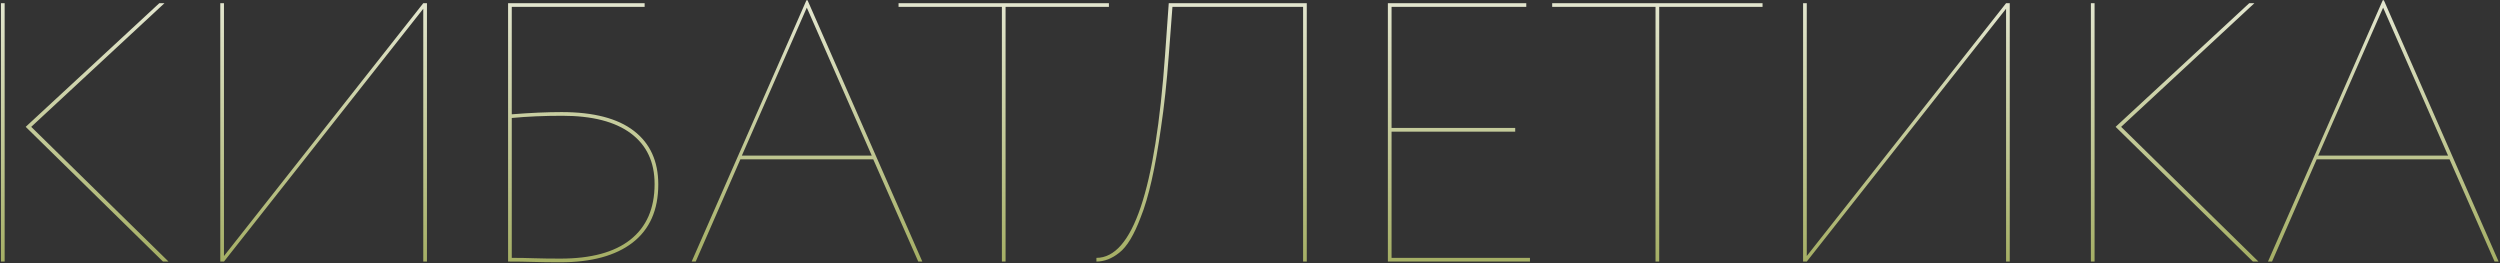
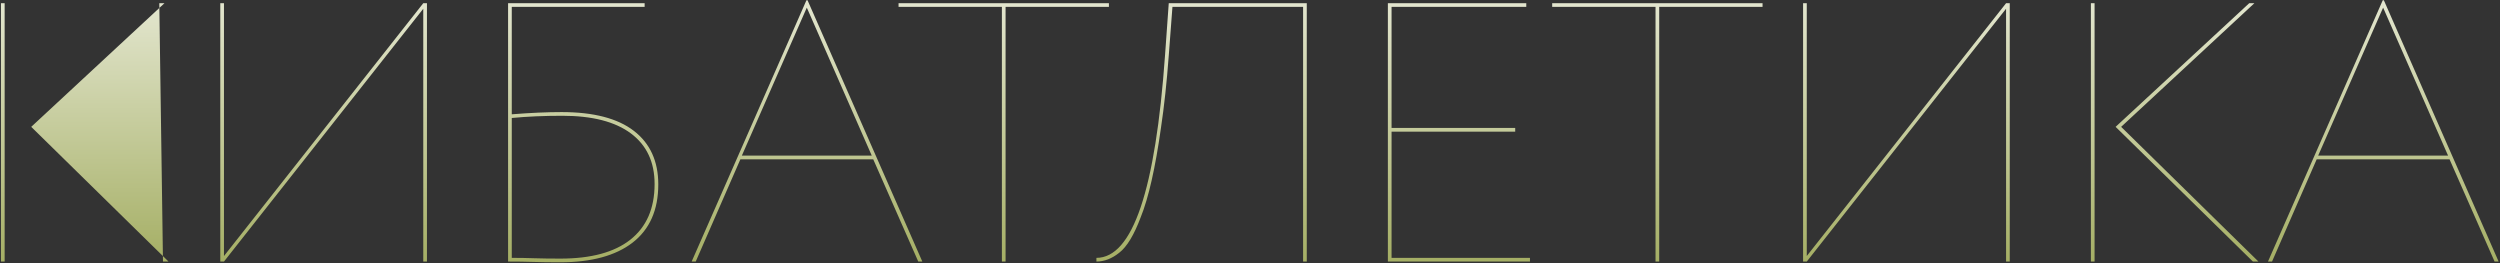
<svg xmlns="http://www.w3.org/2000/svg" width="1558" height="164" viewBox="0 0 1558 164" fill="none">
  <rect x="0" y="0" width="1558" height="164" fill="#333333" stroke="none" />
-   <path d="M99.27 2H102.49L19.46 79.05L105.02 163H101.57L16.01 79.05L99.27 2ZM2.9 163H0.6V2H2.9V163ZM263.779 5.45L139.579 163H137.279V2H139.579V159.55L263.779 2H266.079V163H263.779V5.45ZM316.634 2H401.734V4.3H318.934V71.23C330.588 70.31 340.938 69.85 349.984 69.85C369.918 69.85 384.944 73.76 395.064 81.58C405.184 89.4 410.244 100.517 410.244 114.93C410.244 130.877 404.878 142.99 394.144 151.27C383.564 159.397 368.538 163.46 349.064 163.46C342.778 163.46 337.181 163.383 332.274 163.23C327.368 163.077 322.154 163 316.634 163V2ZM350.444 72.15C338.944 72.15 328.441 72.61 318.934 73.53V160.7C323.688 160.7 328.288 160.777 332.734 160.93C337.334 161.083 342.854 161.16 349.294 161.16C368.308 161.16 382.798 157.25 392.764 149.43C402.884 141.457 407.944 129.88 407.944 114.7C407.944 101.053 403.038 90.55 393.224 83.19C383.411 75.83 369.151 72.15 350.444 72.15ZM433.571 163H431.041L502.571 0.16H503.261L574.791 163H572.261L544.201 99.29H461.401L433.571 163ZM543.281 96.99L502.801 4.76L462.321 96.99H543.281ZM624.376 4.3H559.976V2H691.076V4.3H626.676V163H624.376V4.3ZM814.387 163H812.087V4.3H730.667L728.367 34.66C727.14 51.22 725.53 66.17 723.537 79.51C720.01 104.657 715.793 123.287 710.887 135.4C706.747 146.44 702.3 153.8 697.547 157.48C692.947 161.16 688.193 163 683.287 163V160.7C705.827 160.7 720.087 118.533 726.067 34.2L728.367 2H814.387V163ZM953.474 163H864.924V2H951.174V4.3H867.224V79.74H944.274V82.04H867.224V160.7H953.474V163ZM1031.72 4.3H967.319V2H1098.42V4.3H1034.02V163H1031.72V4.3ZM1250.18 5.45L1125.98 163H1123.68V2H1125.98V159.55L1250.18 2H1252.48V163H1250.18V5.45ZM1401.71 2H1404.93L1321.9 79.05L1407.46 163H1404.01L1318.45 79.05L1401.71 2ZM1305.34 163H1303.04V2H1305.34V163ZM1415.93 163H1413.4L1484.93 0.16H1485.62L1557.15 163H1554.62L1526.56 99.29H1443.76L1415.93 163ZM1525.64 96.99L1485.16 4.76L1444.68 96.99H1525.64Z" fill="url(#paint0_linear_2066_177)" />
+   <path d="M99.27 2H102.49L19.46 79.05L105.02 163H101.57L99.27 2ZM2.9 163H0.6V2H2.9V163ZM263.779 5.45L139.579 163H137.279V2H139.579V159.55L263.779 2H266.079V163H263.779V5.45ZM316.634 2H401.734V4.3H318.934V71.23C330.588 70.31 340.938 69.85 349.984 69.85C369.918 69.85 384.944 73.76 395.064 81.58C405.184 89.4 410.244 100.517 410.244 114.93C410.244 130.877 404.878 142.99 394.144 151.27C383.564 159.397 368.538 163.46 349.064 163.46C342.778 163.46 337.181 163.383 332.274 163.23C327.368 163.077 322.154 163 316.634 163V2ZM350.444 72.15C338.944 72.15 328.441 72.61 318.934 73.53V160.7C323.688 160.7 328.288 160.777 332.734 160.93C337.334 161.083 342.854 161.16 349.294 161.16C368.308 161.16 382.798 157.25 392.764 149.43C402.884 141.457 407.944 129.88 407.944 114.7C407.944 101.053 403.038 90.55 393.224 83.19C383.411 75.83 369.151 72.15 350.444 72.15ZM433.571 163H431.041L502.571 0.16H503.261L574.791 163H572.261L544.201 99.29H461.401L433.571 163ZM543.281 96.99L502.801 4.76L462.321 96.99H543.281ZM624.376 4.3H559.976V2H691.076V4.3H626.676V163H624.376V4.3ZM814.387 163H812.087V4.3H730.667L728.367 34.66C727.14 51.22 725.53 66.17 723.537 79.51C720.01 104.657 715.793 123.287 710.887 135.4C706.747 146.44 702.3 153.8 697.547 157.48C692.947 161.16 688.193 163 683.287 163V160.7C705.827 160.7 720.087 118.533 726.067 34.2L728.367 2H814.387V163ZM953.474 163H864.924V2H951.174V4.3H867.224V79.74H944.274V82.04H867.224V160.7H953.474V163ZM1031.72 4.3H967.319V2H1098.42V4.3H1034.02V163H1031.72V4.3ZM1250.18 5.45L1125.98 163H1123.68V2H1125.98V159.55L1250.18 2H1252.48V163H1250.18V5.45ZM1401.71 2H1404.93L1321.9 79.05L1407.46 163H1404.01L1318.45 79.05L1401.71 2ZM1305.34 163H1303.04V2H1305.34V163ZM1415.93 163H1413.4L1484.93 0.16H1485.62L1557.15 163H1554.62L1526.56 99.29H1443.76L1415.93 163ZM1525.64 96.99L1485.16 4.76L1444.68 96.99H1525.64Z" fill="url(#paint0_linear_2066_177)" />
  <defs>
    <linearGradient id="paint0_linear_2066_177" x1="768.5" y1="267" x2="768.5" y2="-72" gradientUnits="userSpaceOnUse">
      <stop offset="0.3" stop-color="#A4AE63" />
      <stop offset="1" stop-color="white" />
    </linearGradient>
  </defs>
</svg>